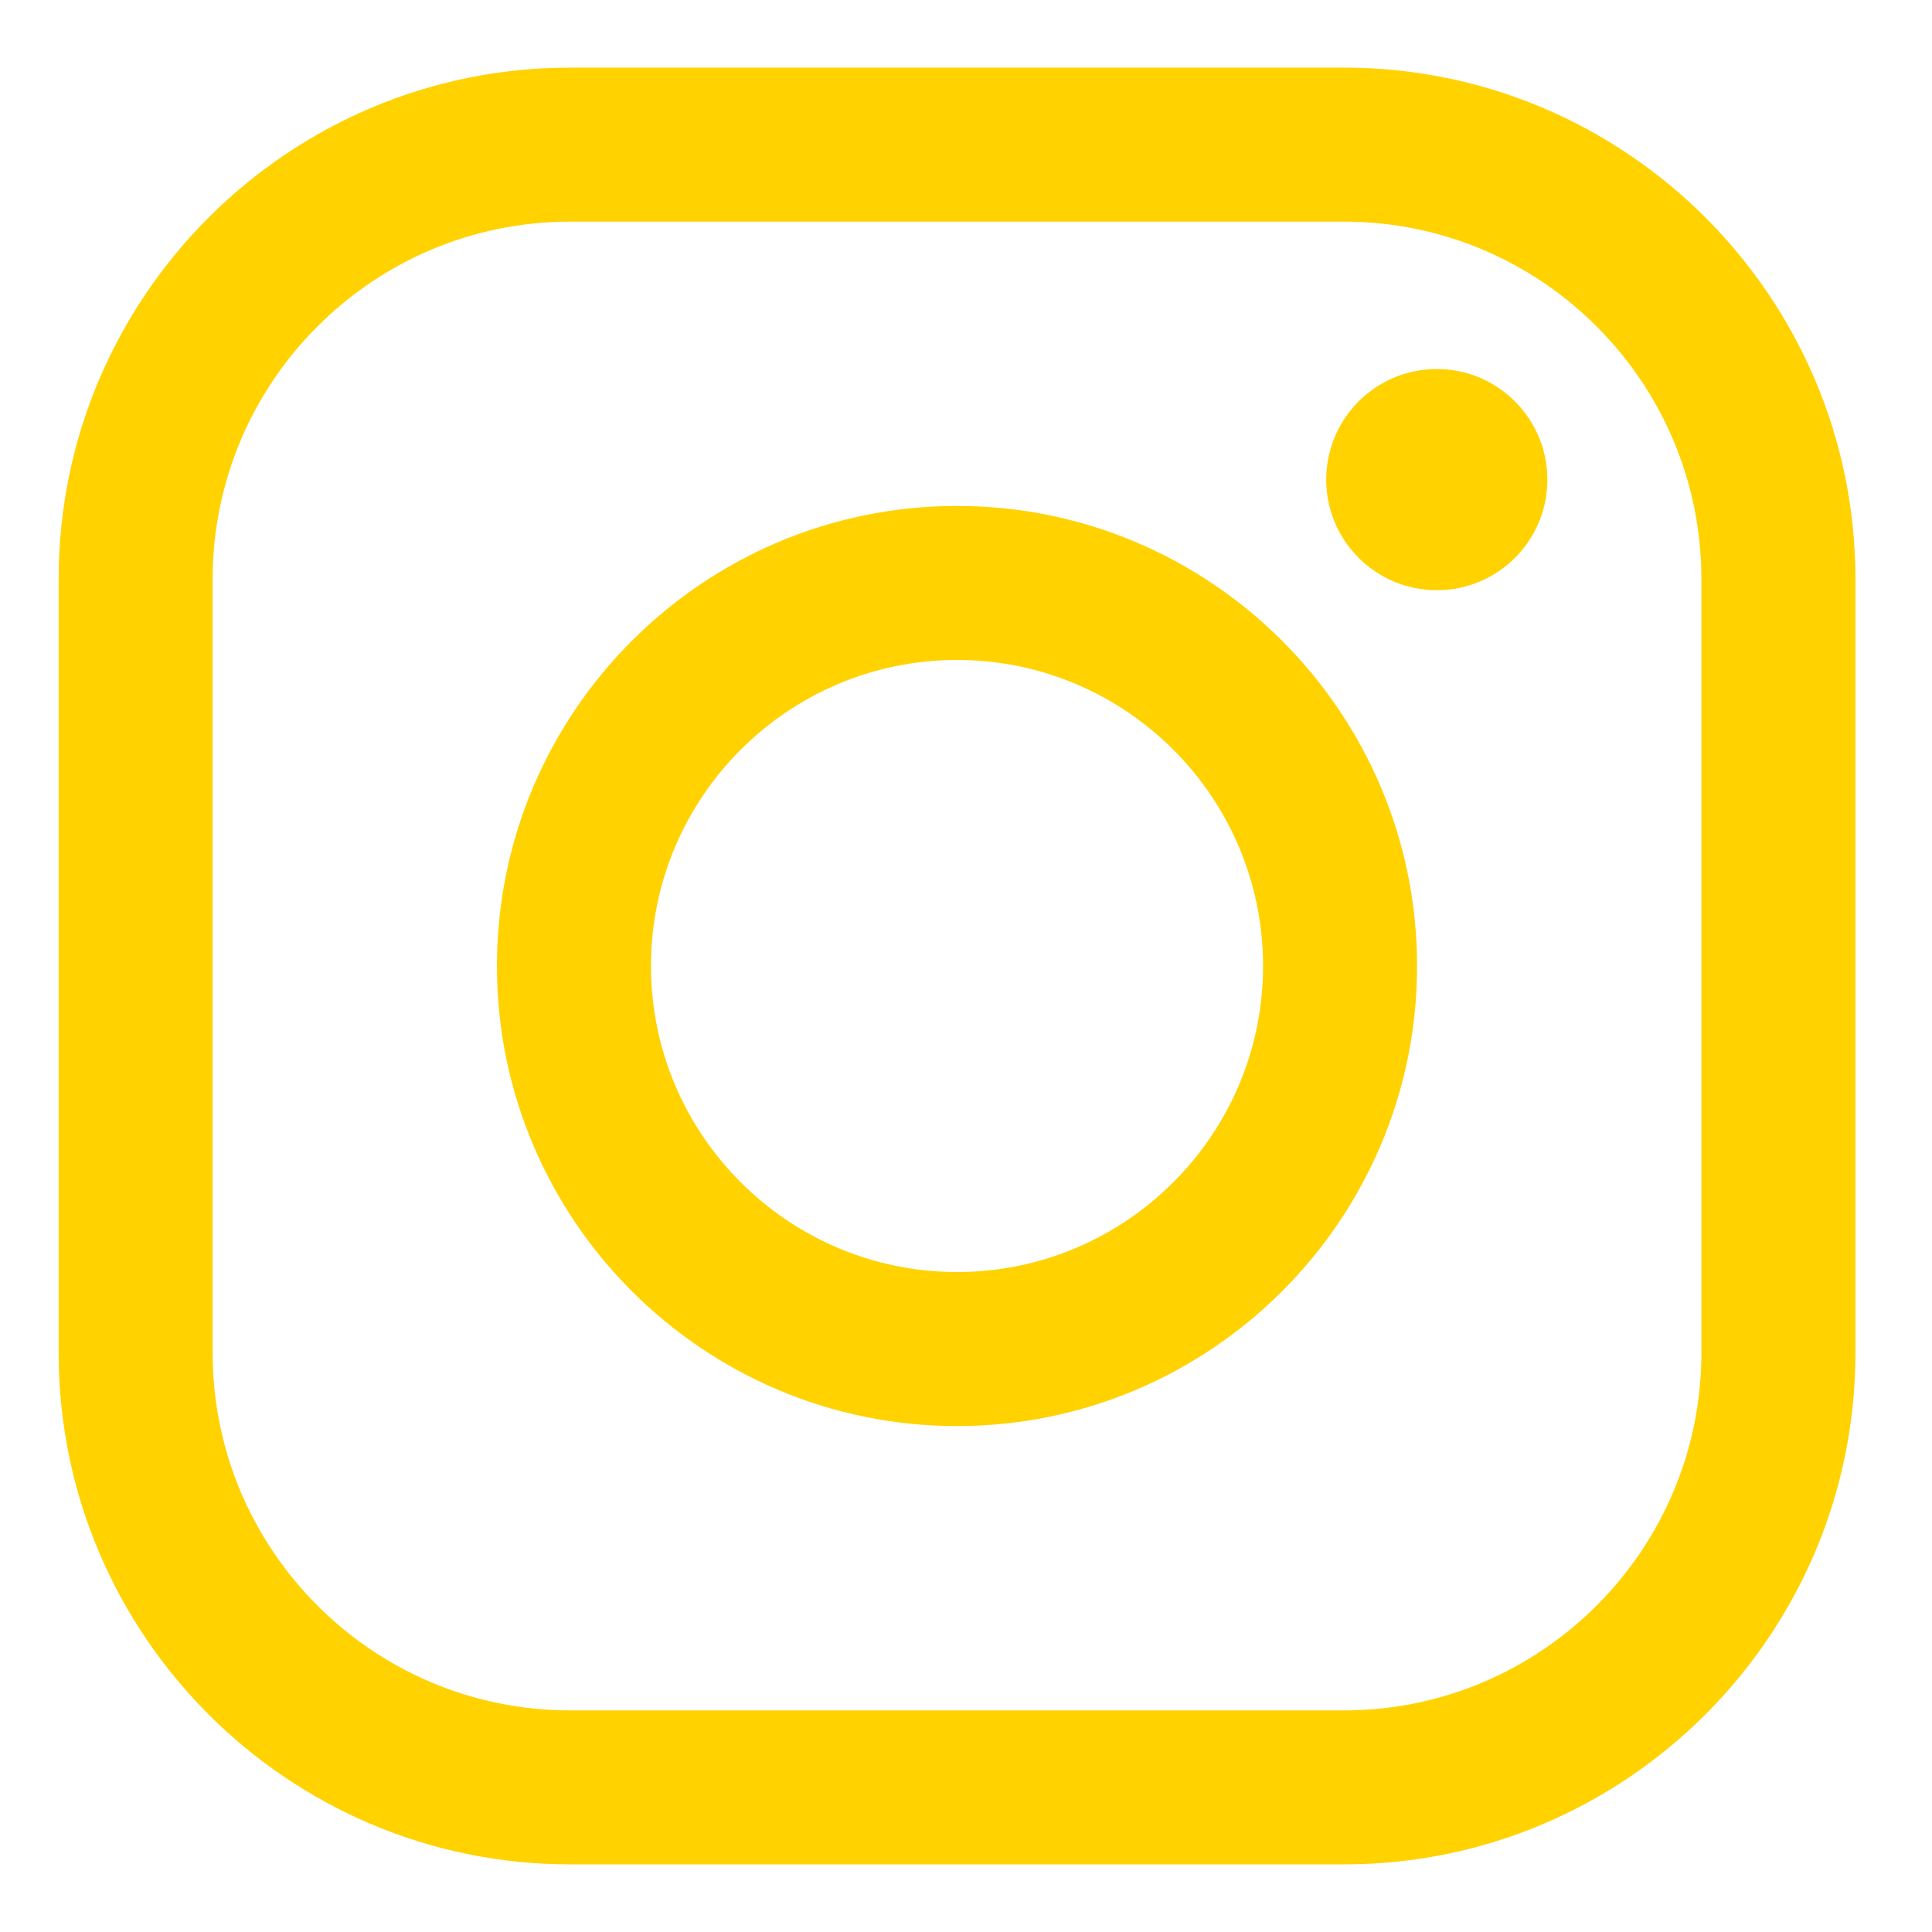
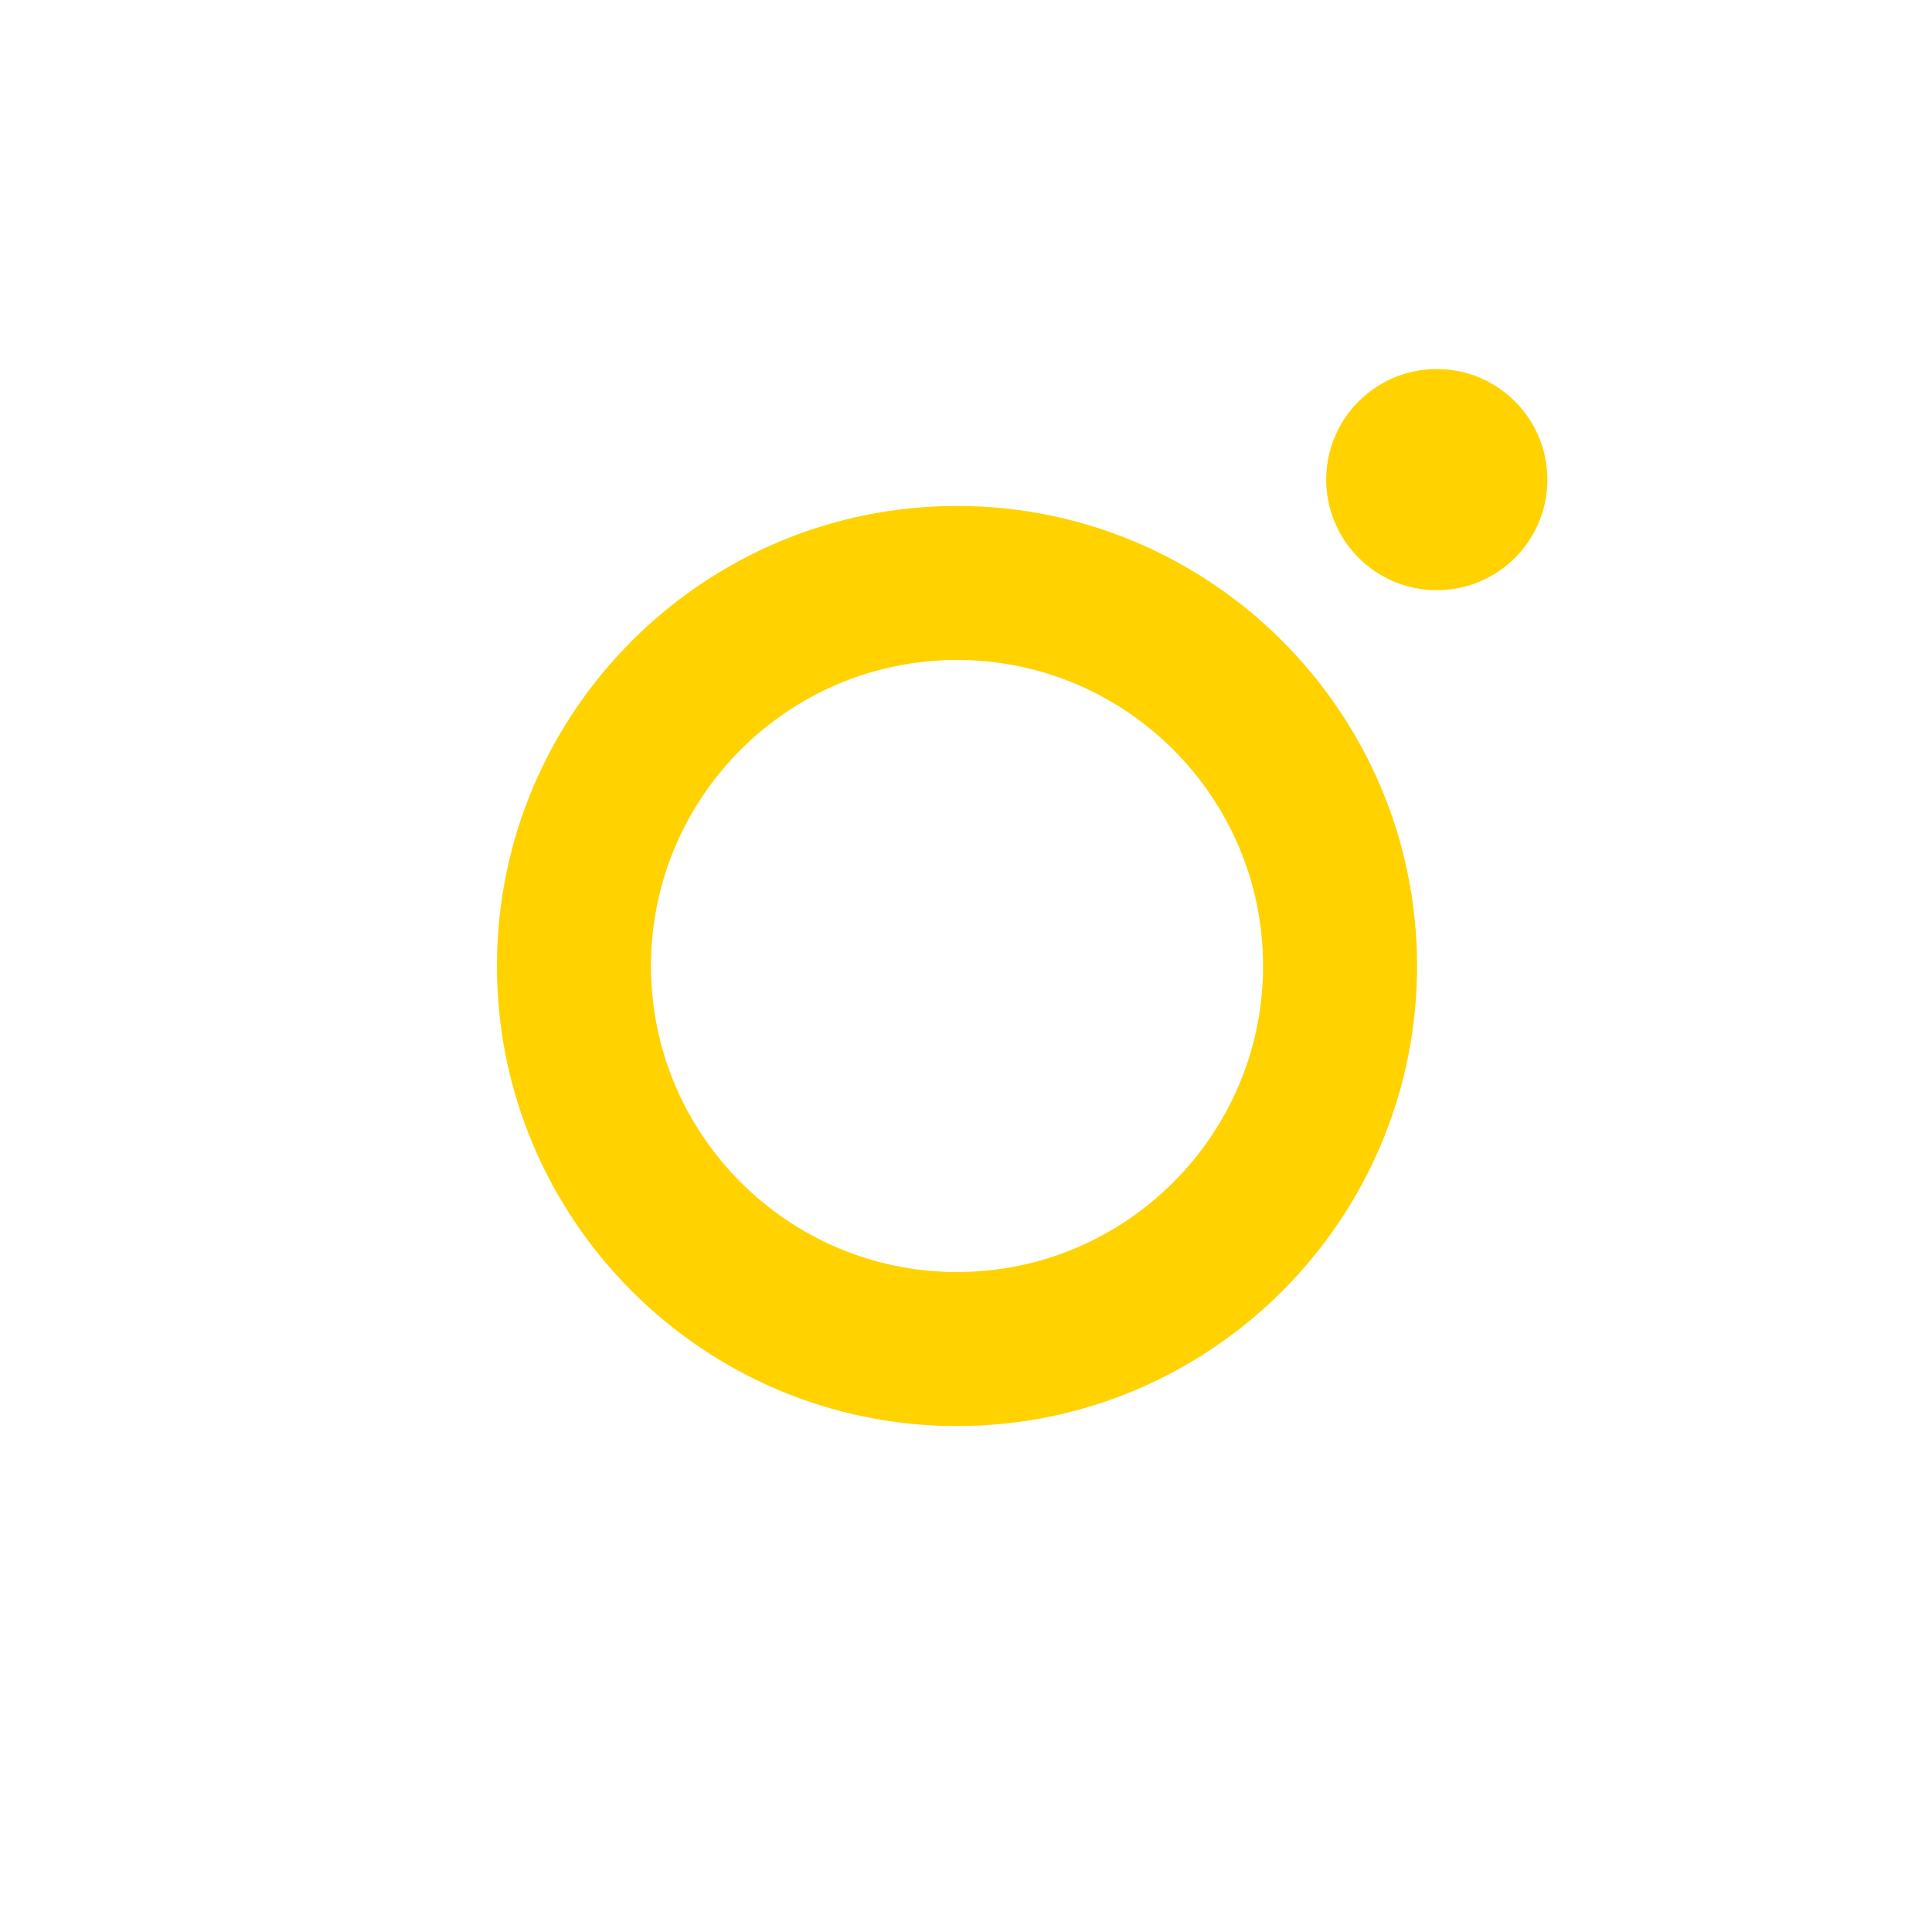
<svg xmlns="http://www.w3.org/2000/svg" version="1.1" id="Layer_1" x="0px" y="0px" viewBox="0 0 1000 1000" style="enable-background:new 0 0 1000 1000;" xml:space="preserve">
  <style type="text/css">
	.st0{fill:#ffd200;}
</style>
  <g id="instagram">
-     <path class="st0" d="M695.66,965H295.05C149.1,965,30.36,846.26,30.36,700.32V299.68C30.36,153.74,149.1,35,295.05,35h400.61   c145.95,0,264.7,118.74,264.7,264.68v400.63C960.35,846.26,841.6,965,695.66,965z M295.05,114.72   c-102,0-184.98,82.97-184.98,184.97v400.63c0,101.99,82.98,184.98,184.98,184.98h400.61c102,0,184.98-82.99,184.98-184.98V299.68   c0-102-82.98-184.97-184.98-184.97H295.05z" />
    <path class="st0" d="M495.35,738.13c-131.31,0-238.13-106.82-238.13-238.13c0-131.29,106.82-238.12,238.13-238.12   c131.29,0,238.12,106.83,238.12,238.12C733.48,631.31,626.65,738.13,495.35,738.13z M495.35,341.59   c-87.35,0-158.41,71.05-158.41,158.4c0,87.35,71.06,158.41,158.41,158.41c87.35,0,158.41-71.07,158.41-158.41   C653.76,412.65,582.7,341.59,495.35,341.59z" />
    <path class="st0" d="M800.92,248.26c0,31.6-25.63,57.22-57.23,57.22c-31.61,0-57.24-25.62-57.24-57.22   c0-31.61,25.63-57.25,57.24-57.25C775.29,191.01,800.92,216.65,800.92,248.26z" />
  </g>
</svg>